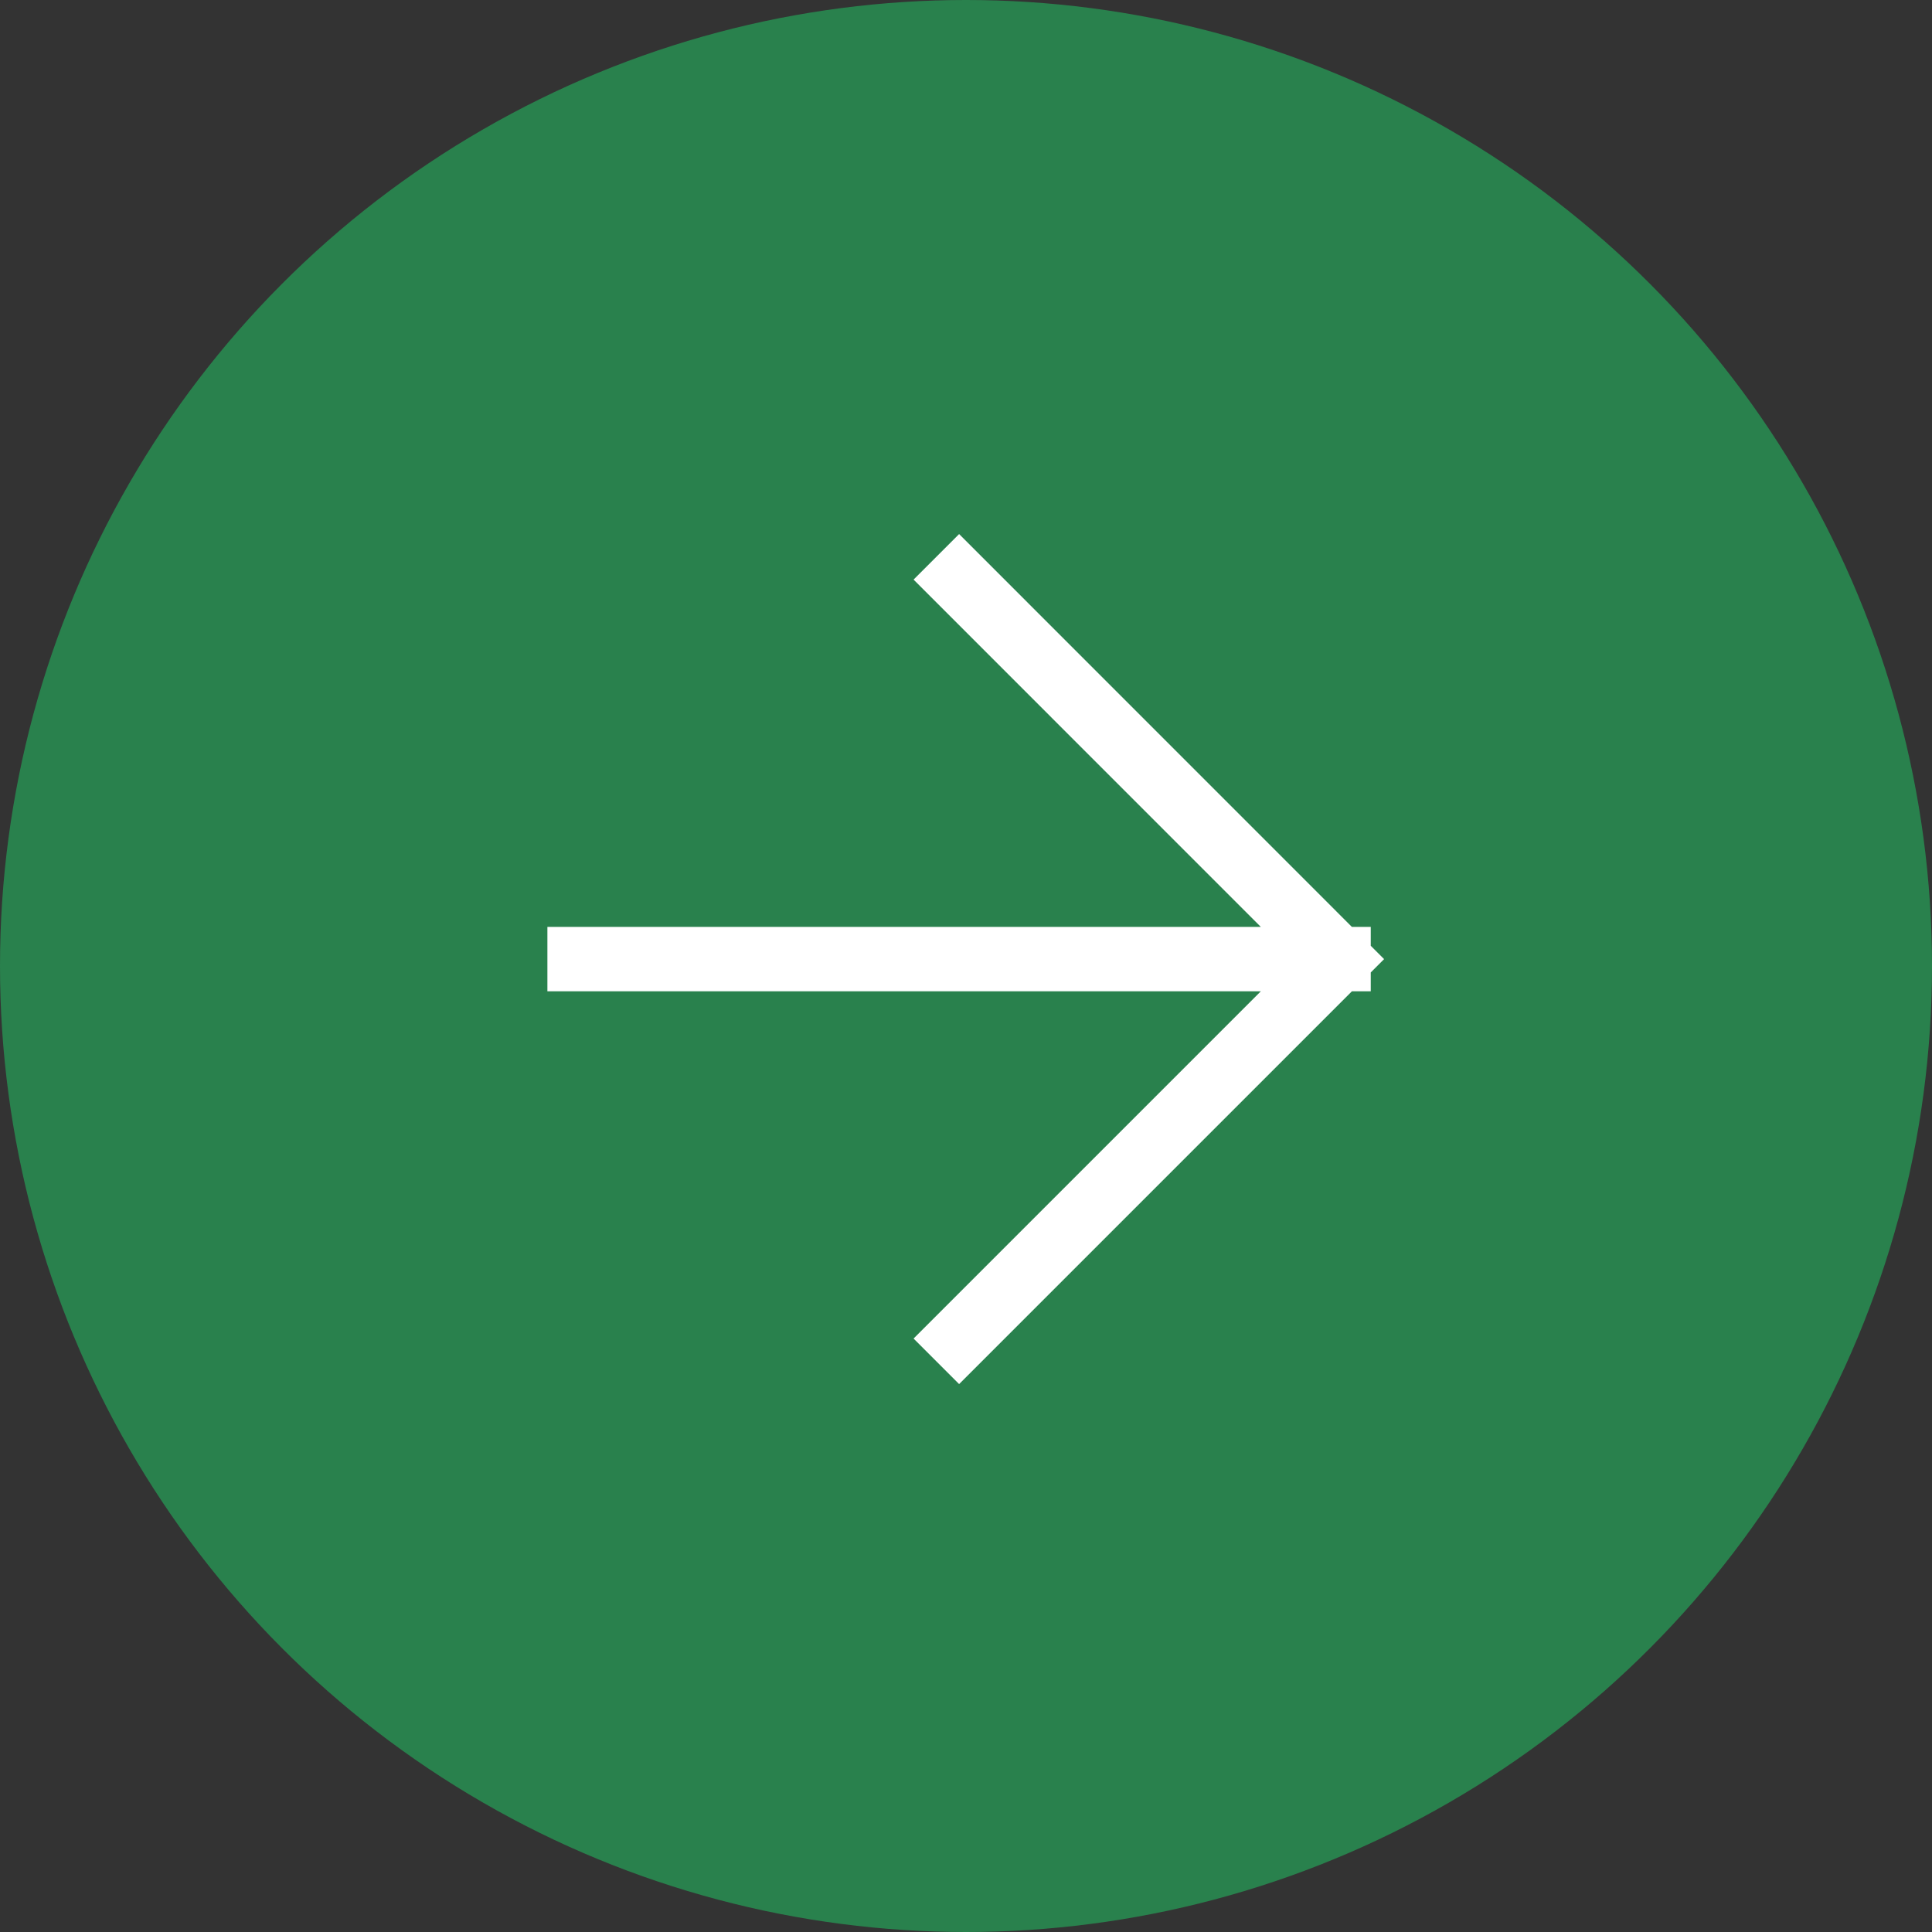
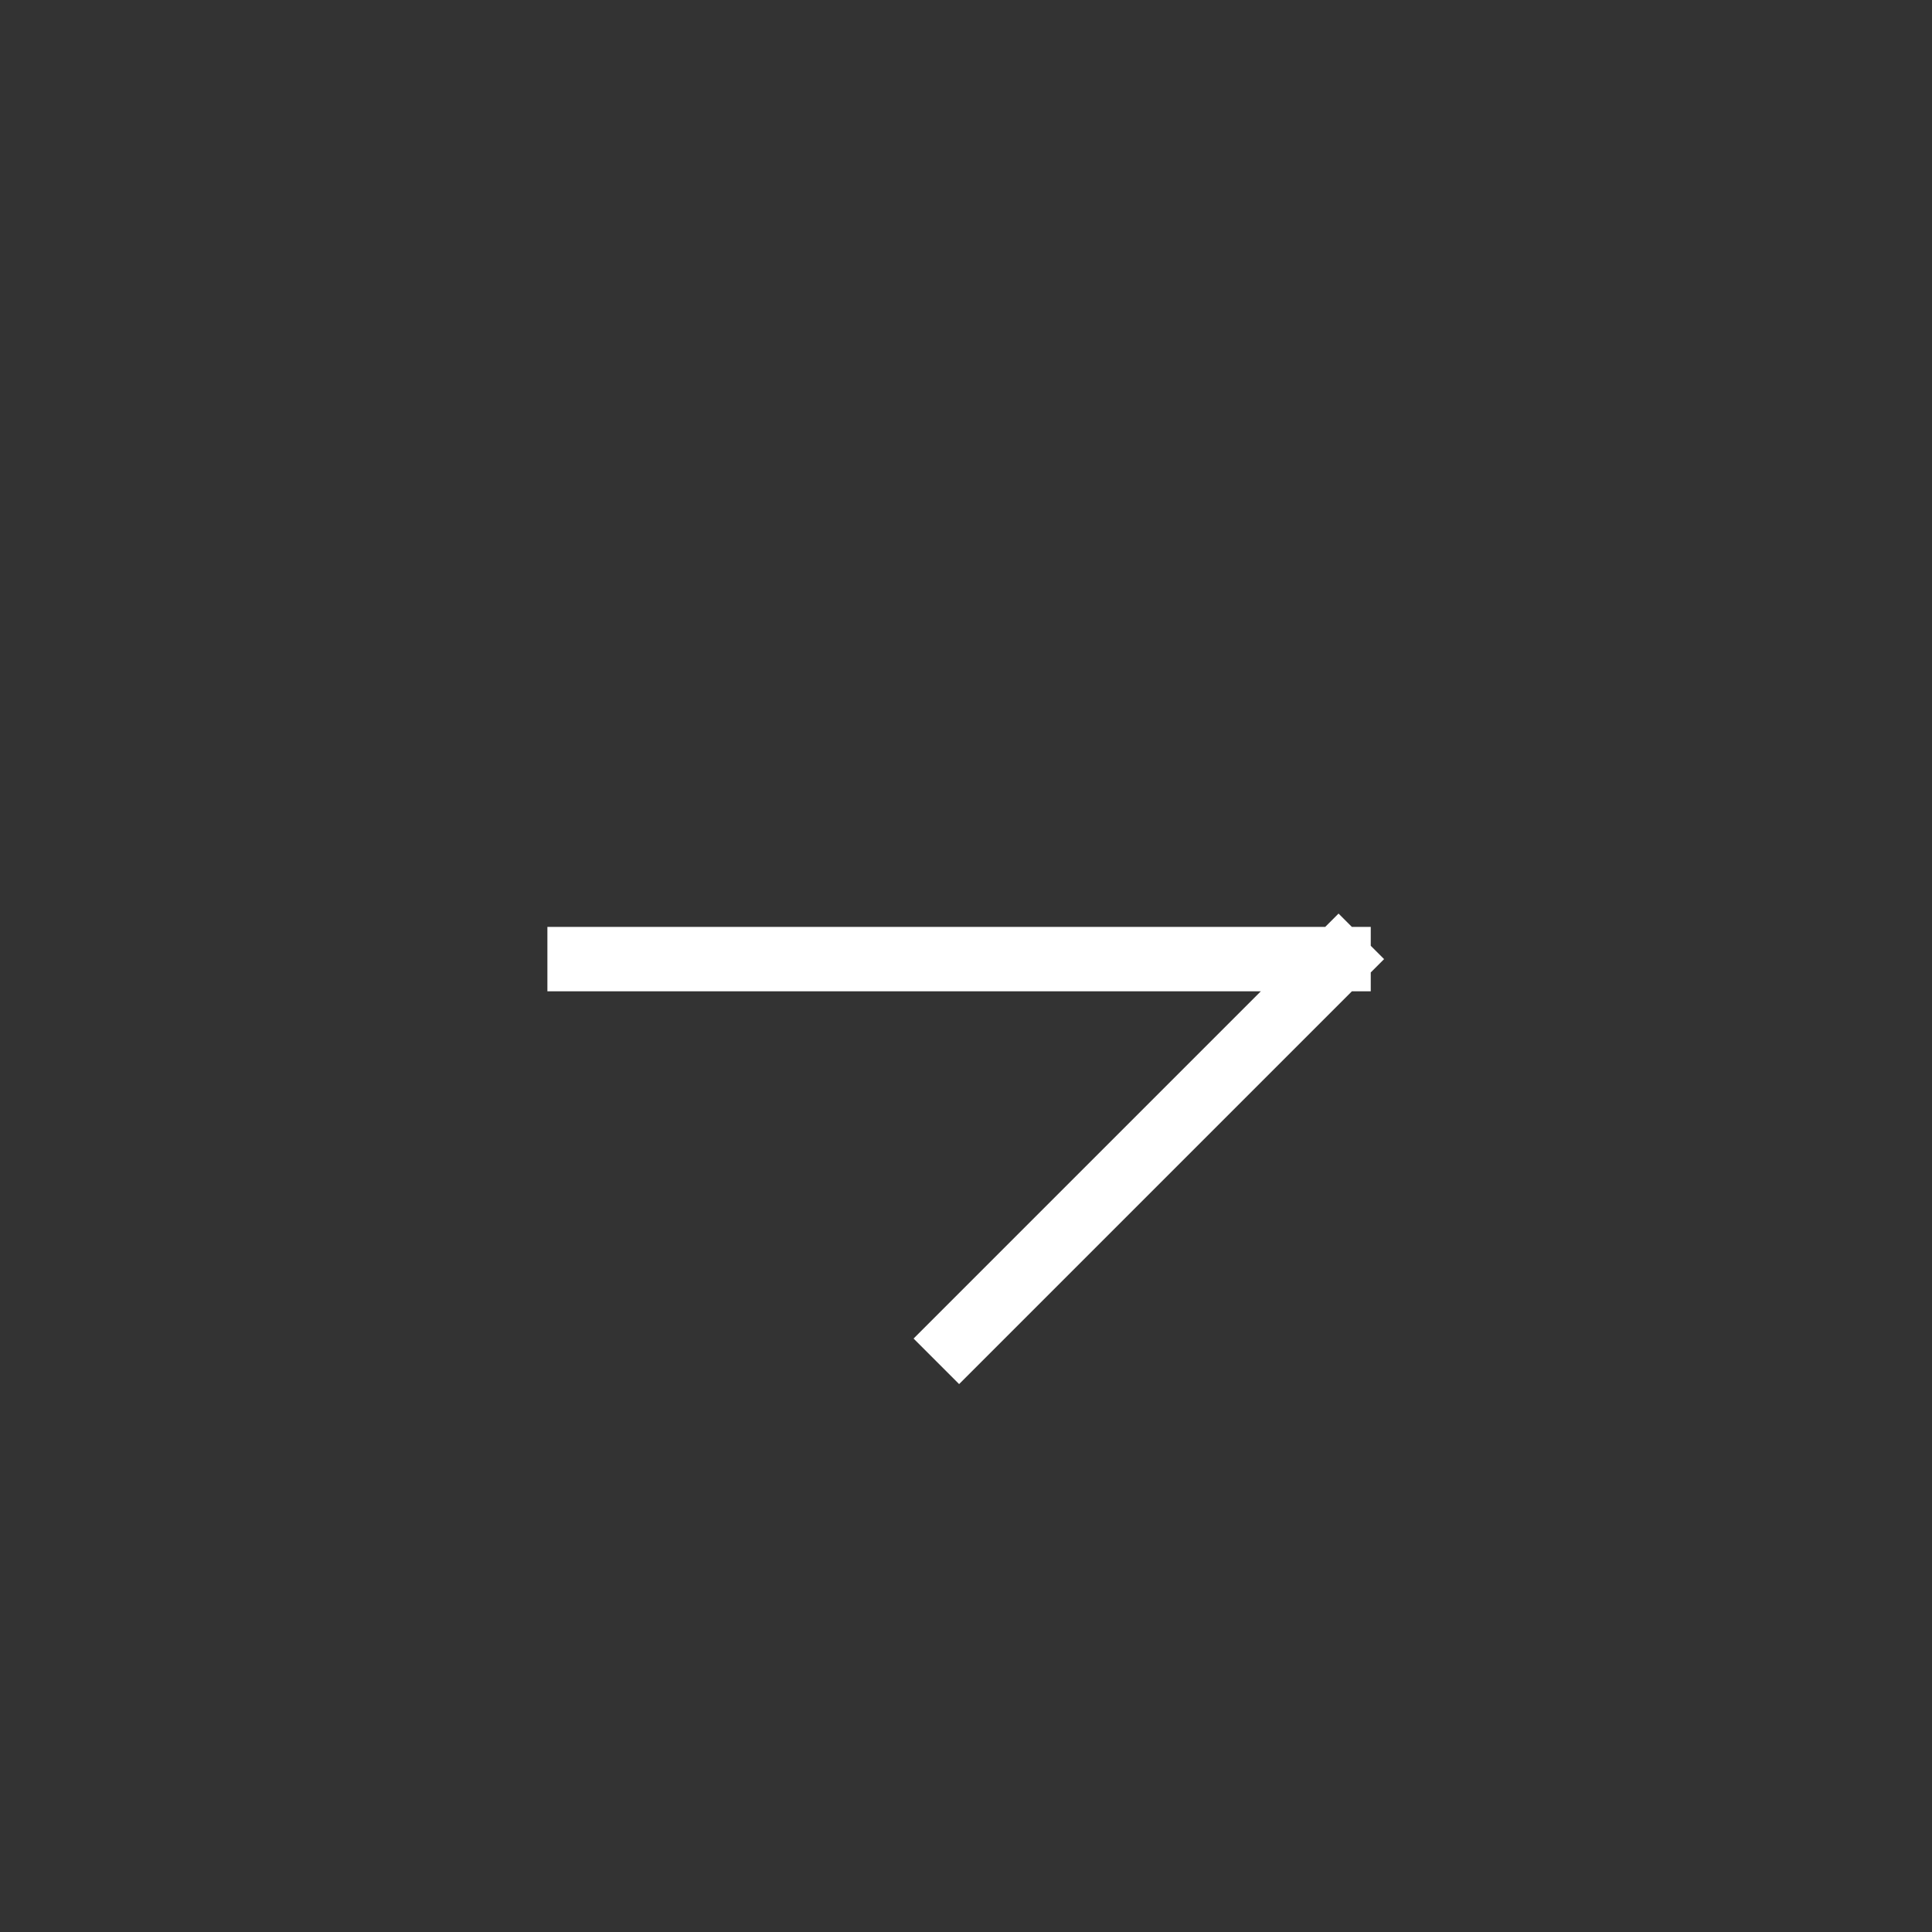
<svg xmlns="http://www.w3.org/2000/svg" width="30" height="30" viewBox="0 0 30 30" fill="none">
  <rect x="0" y="0" width="30" height="30" fill="#333333" stroke="none" />
-   <circle cx="15" cy="15" r="15" fill="#29814D" />
-   <path d="M9 14.893L20.785 14.893M20.785 14.893L14.893 20.785M20.785 14.893L14.893 9" stroke="white" stroke-linecap="square" />
+   <path d="M9 14.893L20.785 14.893M20.785 14.893L14.893 20.785M20.785 14.893" stroke="white" stroke-linecap="square" />
</svg>